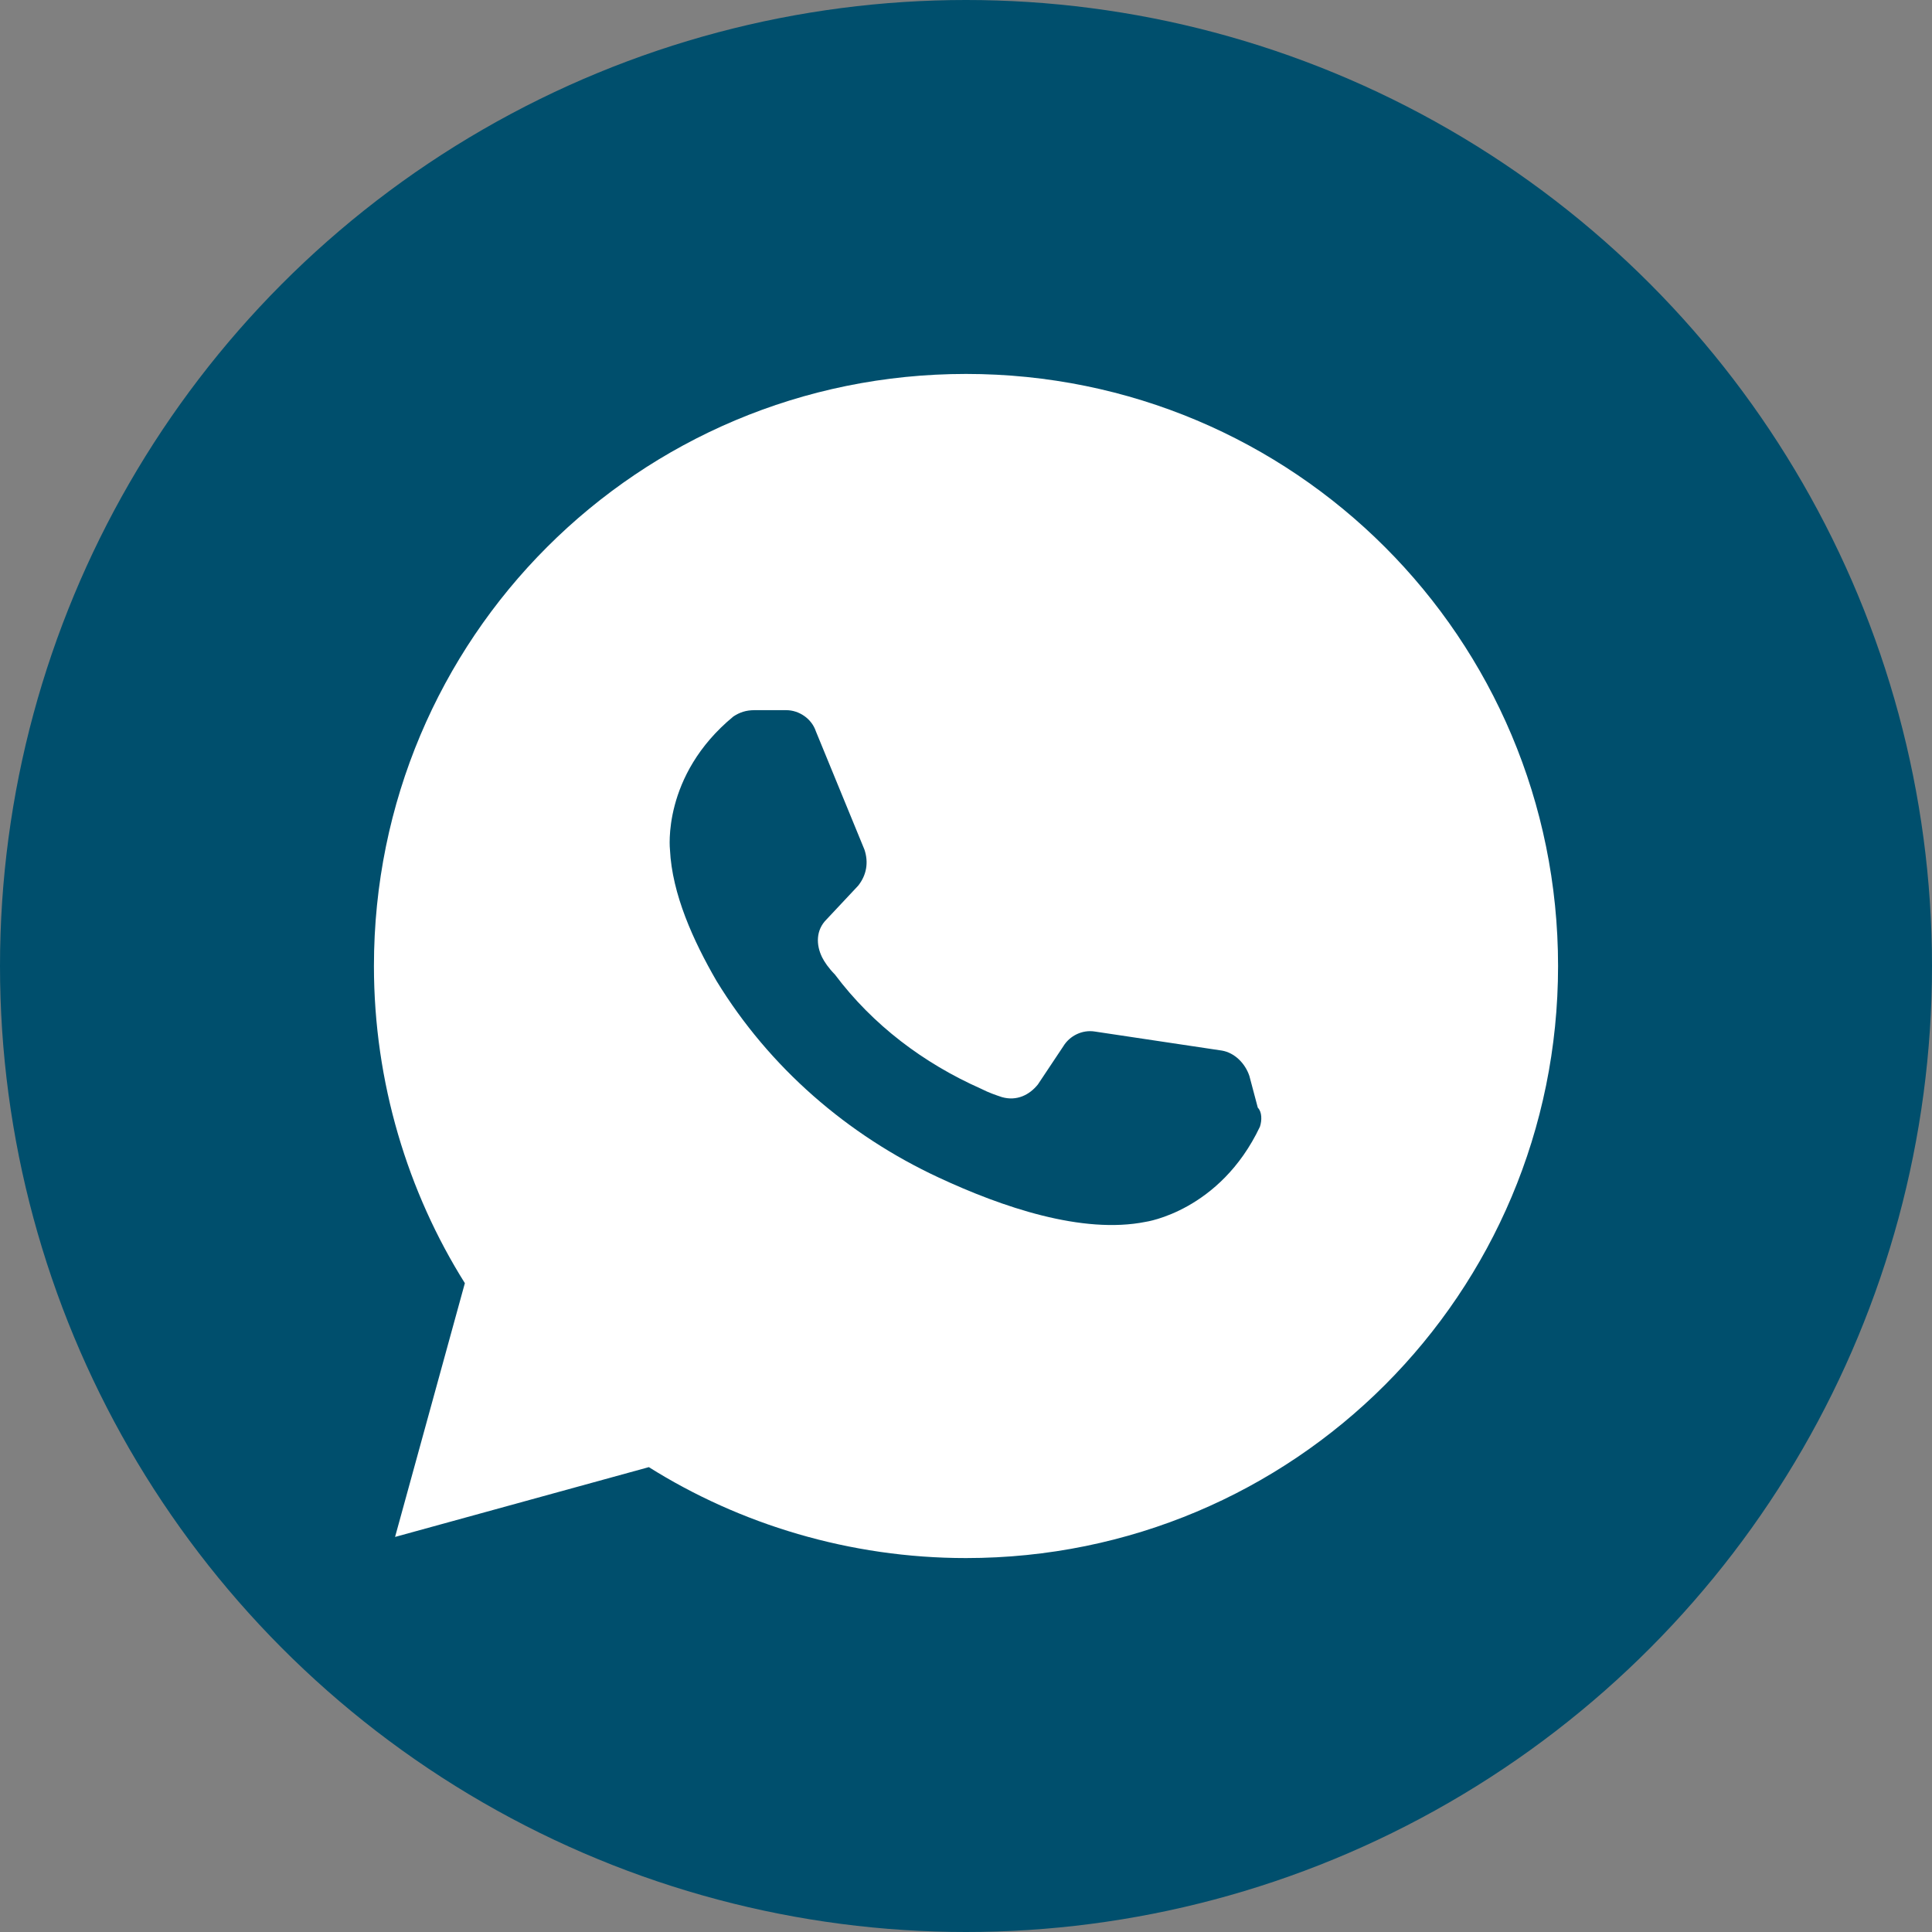
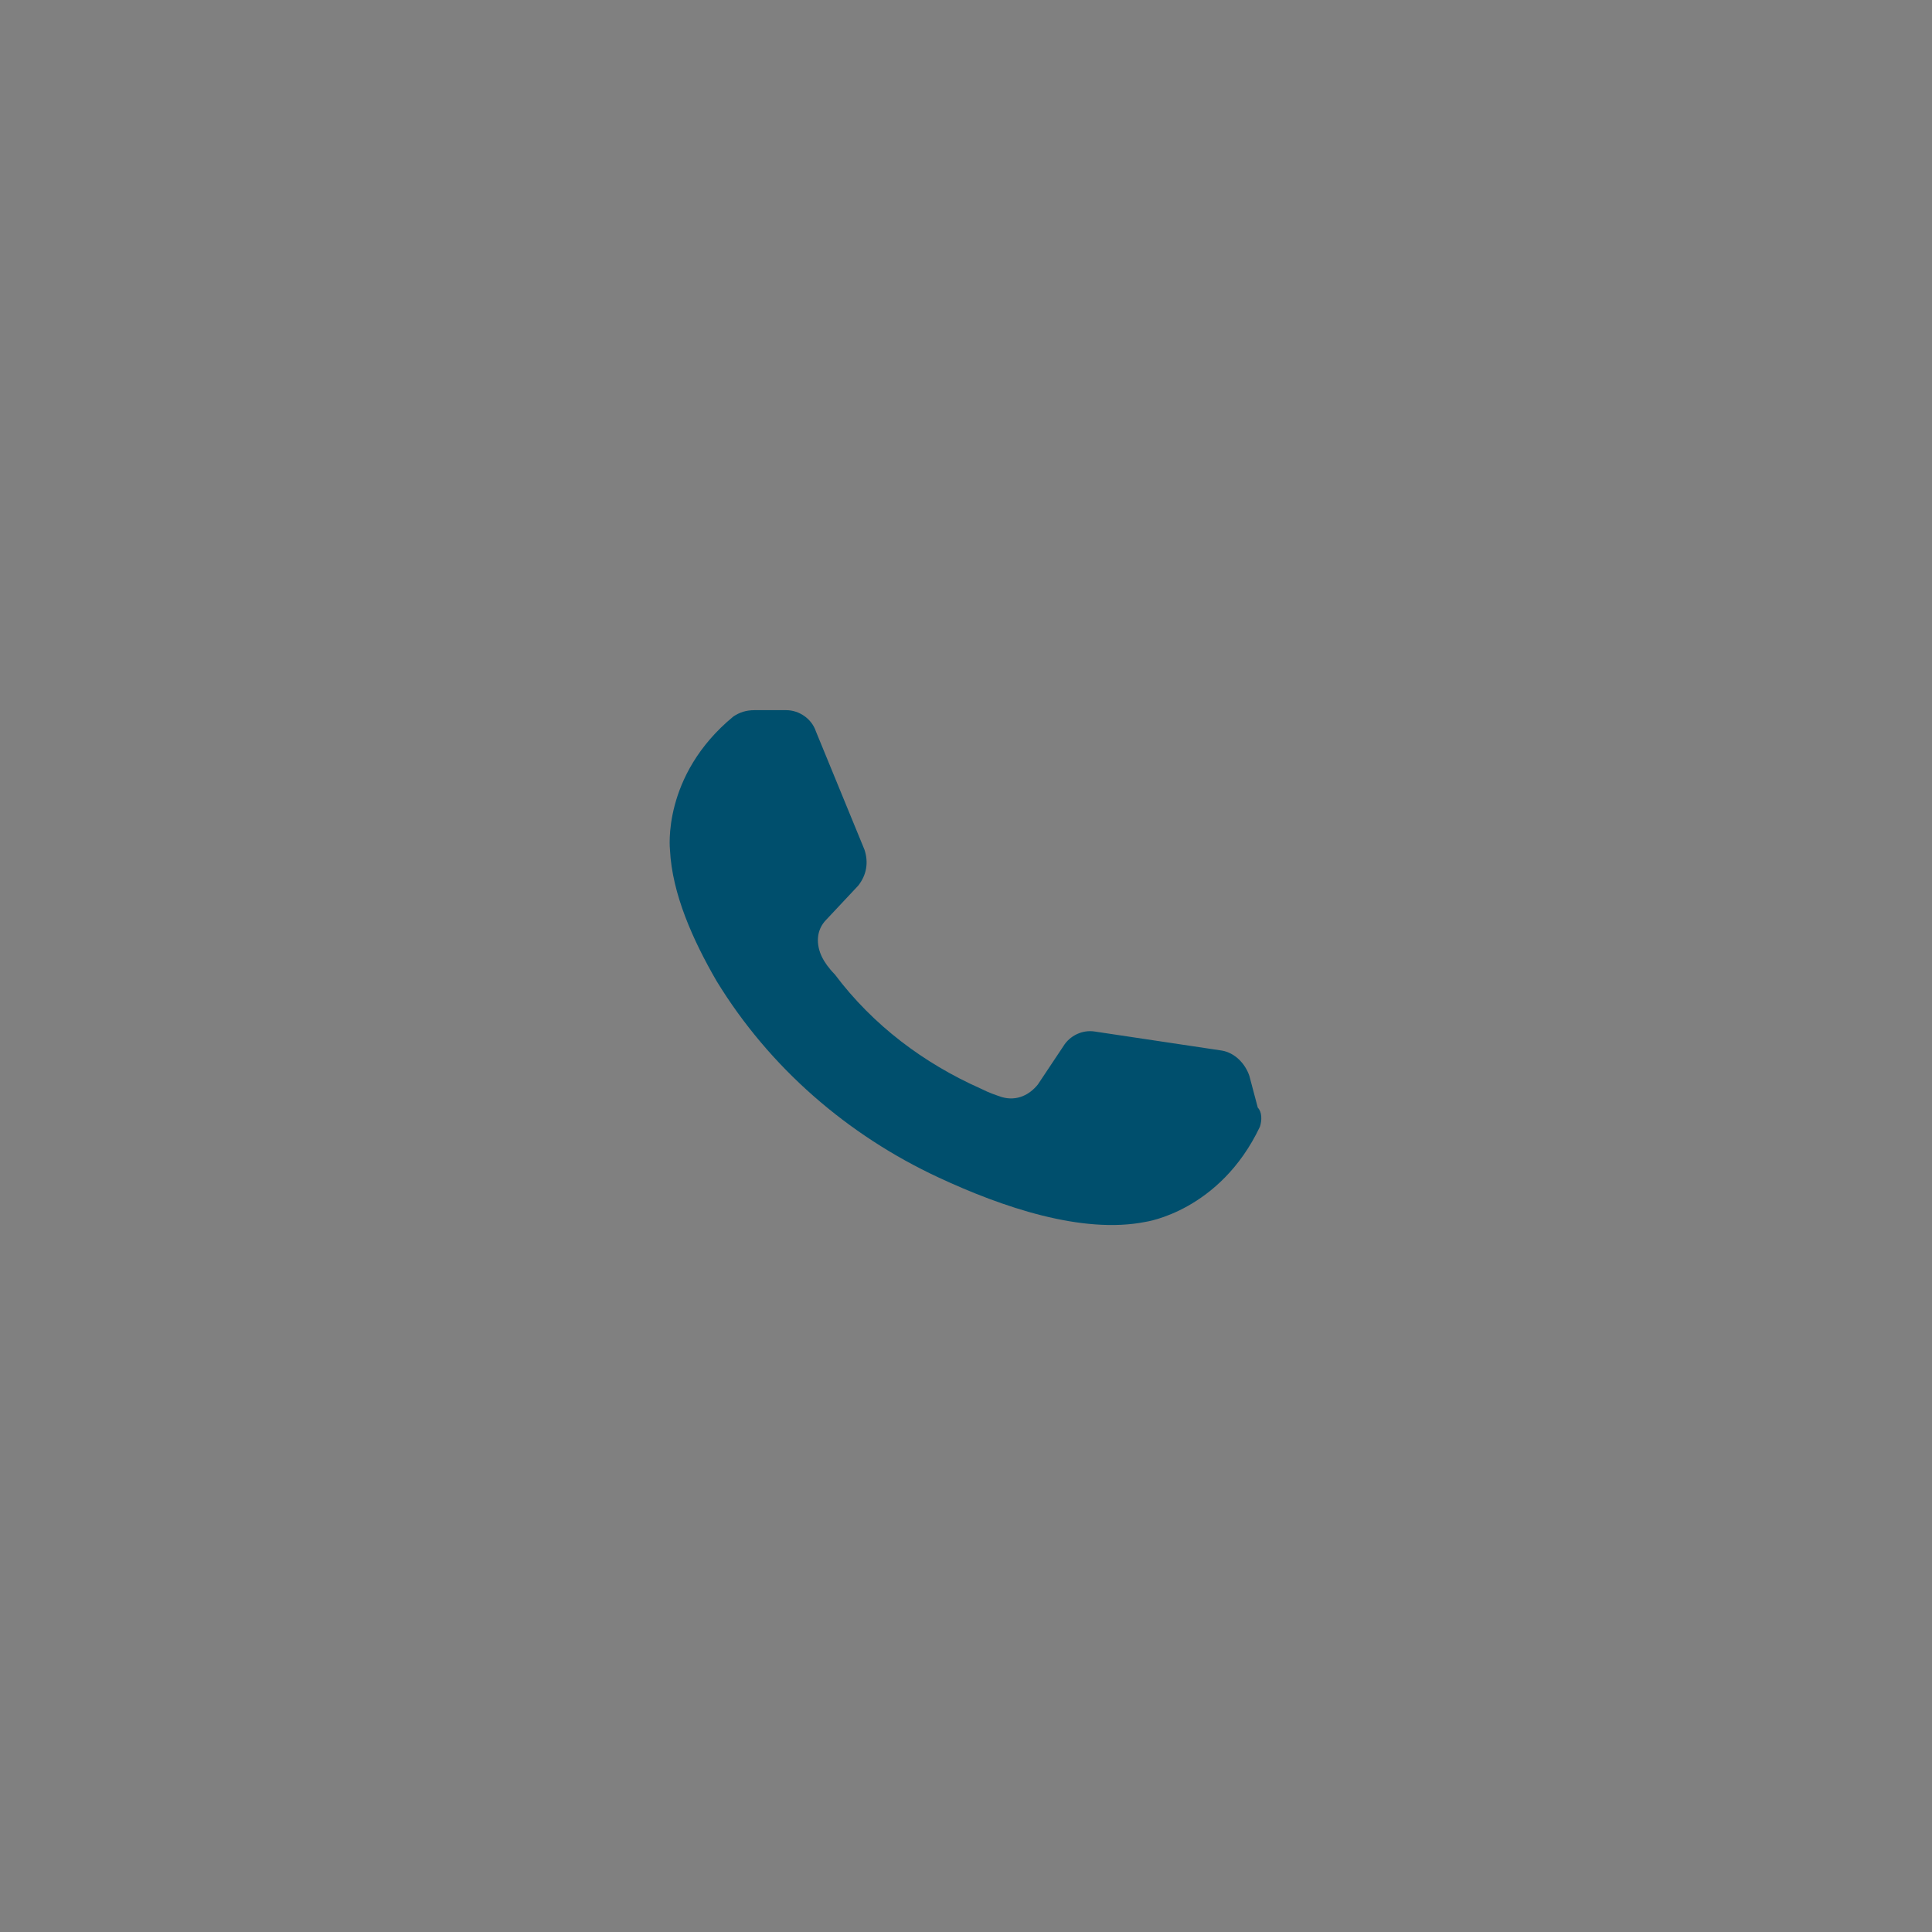
<svg xmlns="http://www.w3.org/2000/svg" width="31" height="31" viewBox="0 0 31 31" fill="none">
  <rect x="0" y="0" width="31" height="31" fill="#808080" stroke="none" />
-   <circle cx="15.5" cy="15.5" r="15.5" fill="#004F6D" />
-   <path d="M6.339 24.661L10.411 23.541C11.87 24.457 13.634 25 15.5 25C20.759 25 25 20.759 25 15.5C25 10.241 20.759 6 15.5 6C10.241 6 6 10.241 6 15.5C6 17.366 6.543 19.13 7.459 20.589L6.339 24.661Z" fill="white" />
  <path d="M20.216 18.079C19.572 19.436 18.384 19.605 18.384 19.605C17.366 19.809 16.077 19.368 15.059 18.893C13.6 18.214 12.345 17.129 11.496 15.738C11.123 15.093 10.784 14.346 10.75 13.634C10.75 13.634 10.614 12.446 11.768 11.496C11.87 11.429 11.972 11.395 12.107 11.395H12.616C12.82 11.395 13.023 11.53 13.091 11.734L13.871 13.634C13.939 13.838 13.905 14.041 13.77 14.211L13.261 14.754C13.091 14.923 13.091 15.161 13.193 15.364C13.227 15.432 13.295 15.534 13.396 15.636C14.007 16.45 14.822 17.061 15.738 17.468C15.873 17.536 15.975 17.57 16.077 17.604C16.314 17.671 16.518 17.57 16.654 17.4L17.061 16.789C17.163 16.62 17.366 16.518 17.57 16.552L19.605 16.857C19.809 16.891 19.979 17.061 20.047 17.264L20.182 17.773C20.25 17.841 20.25 17.977 20.216 18.079Z" fill="#004F6D" />
</svg>